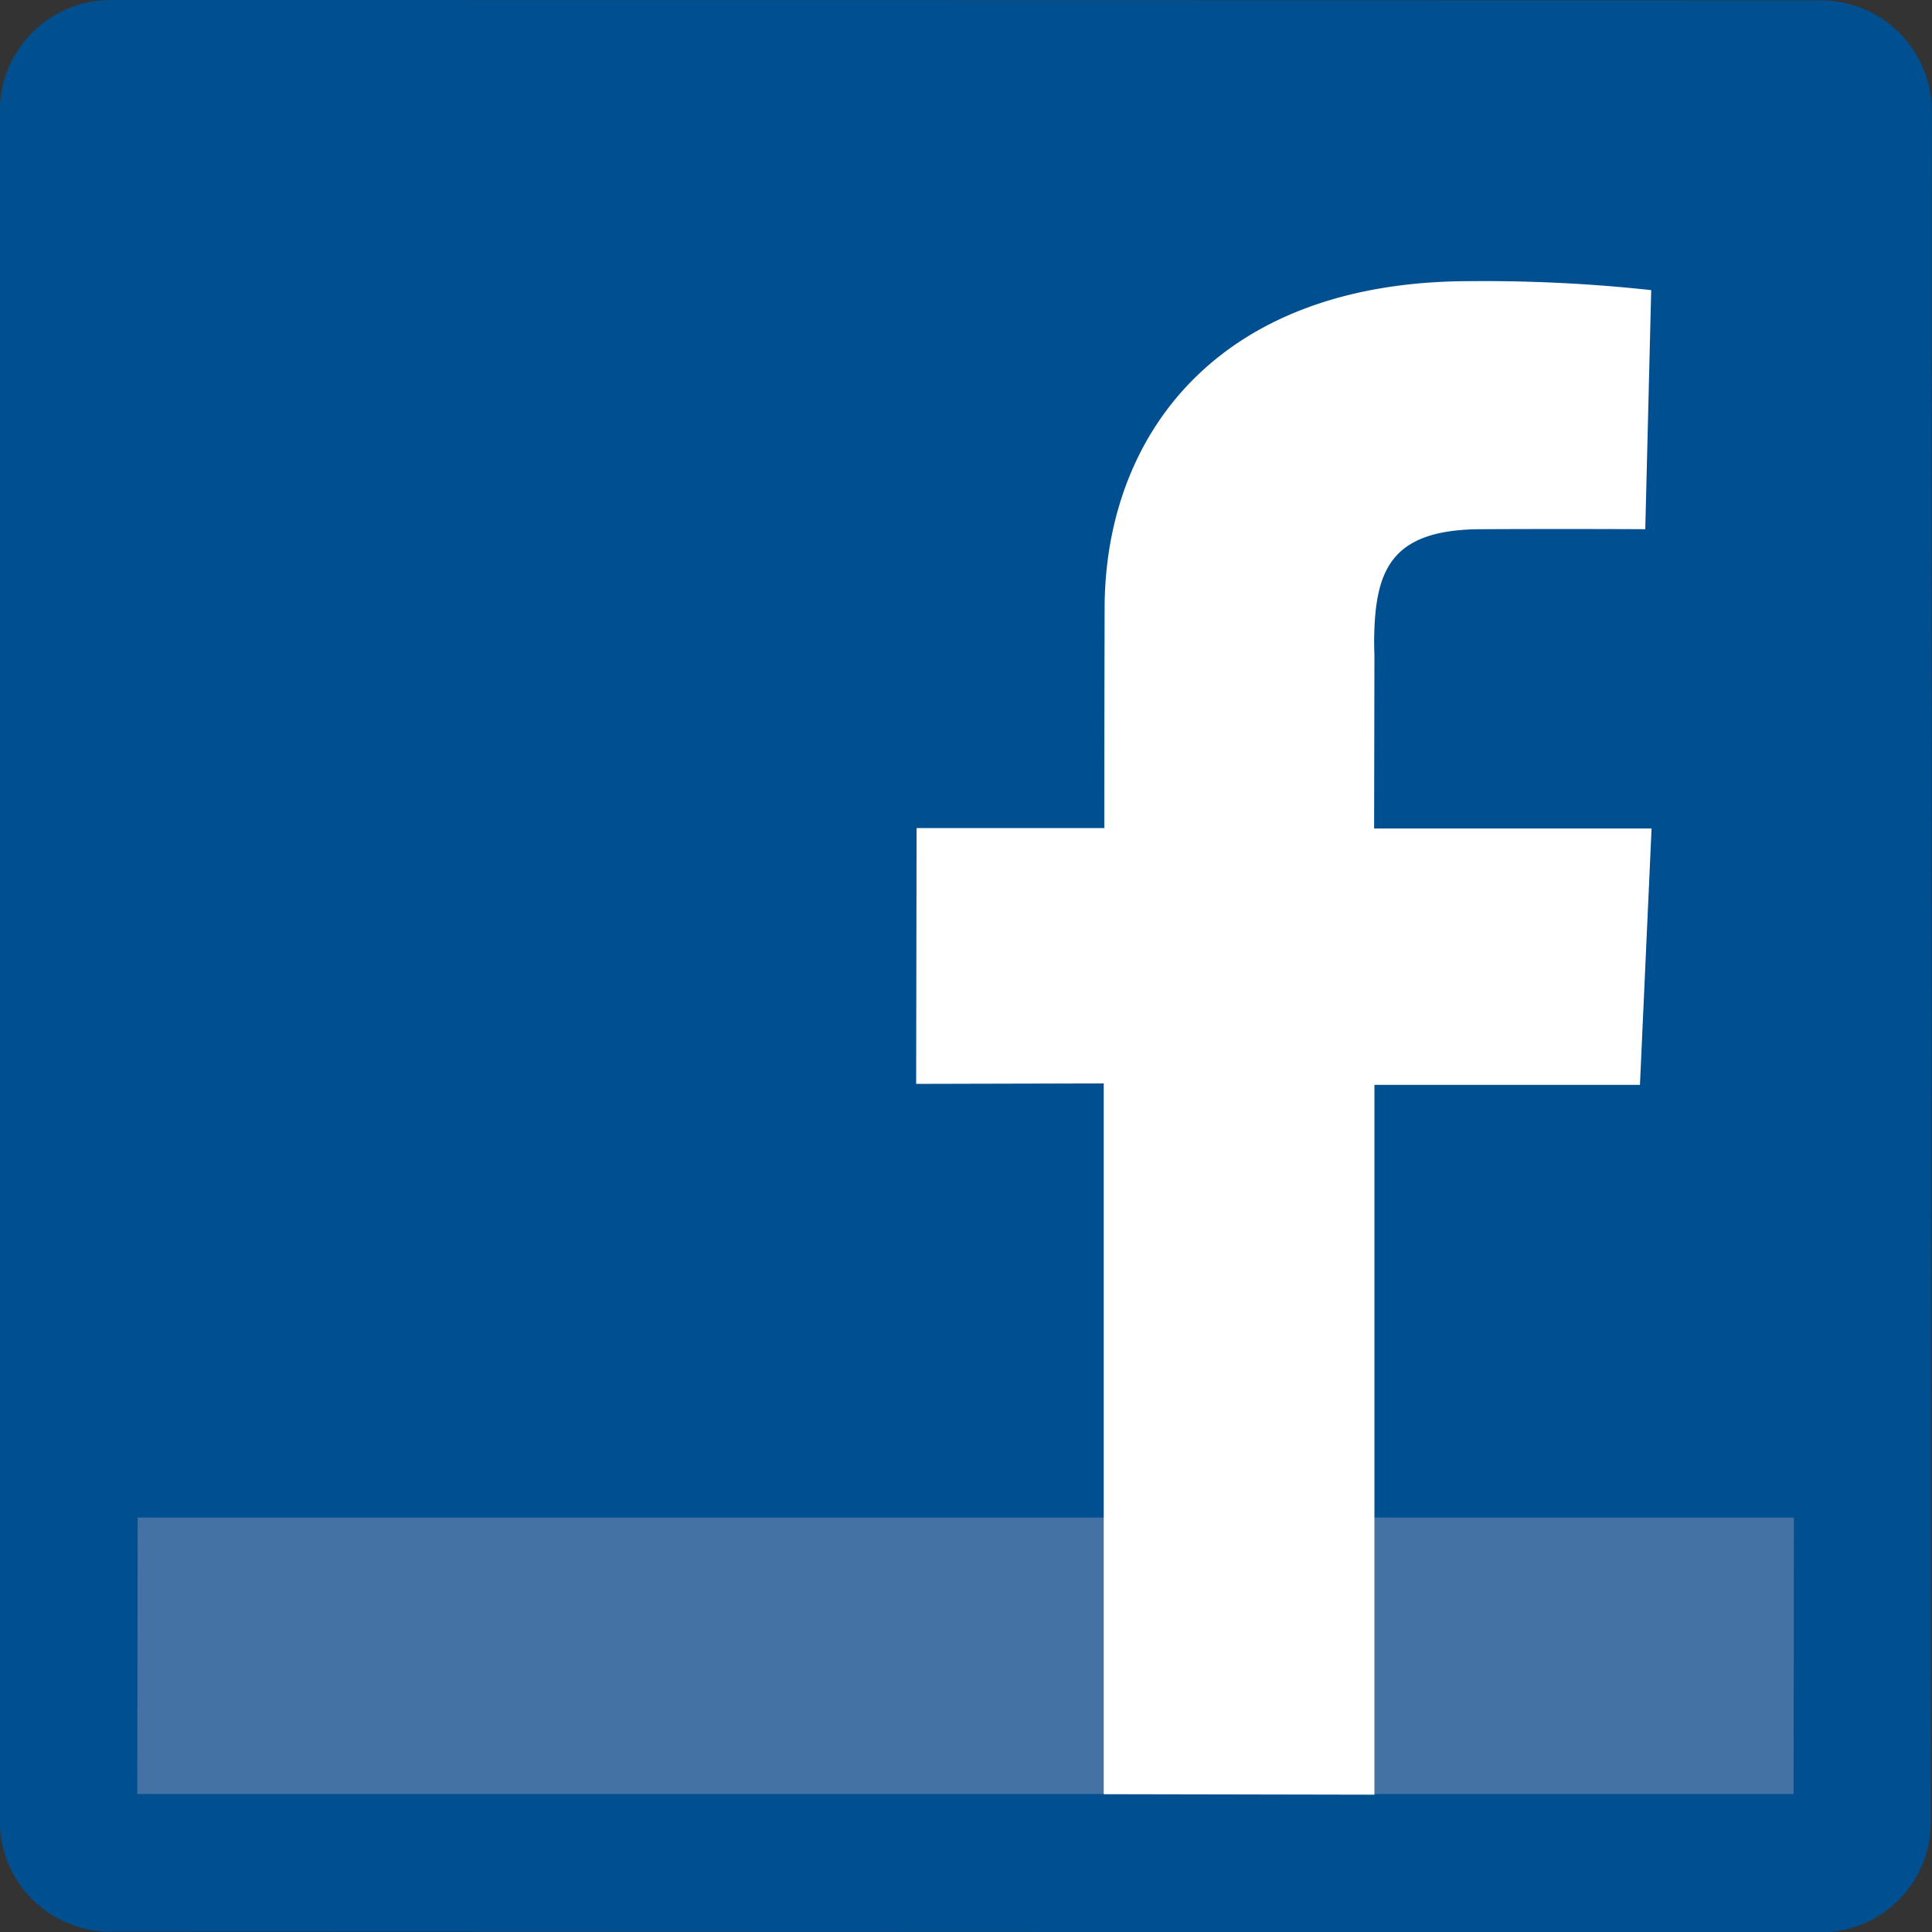
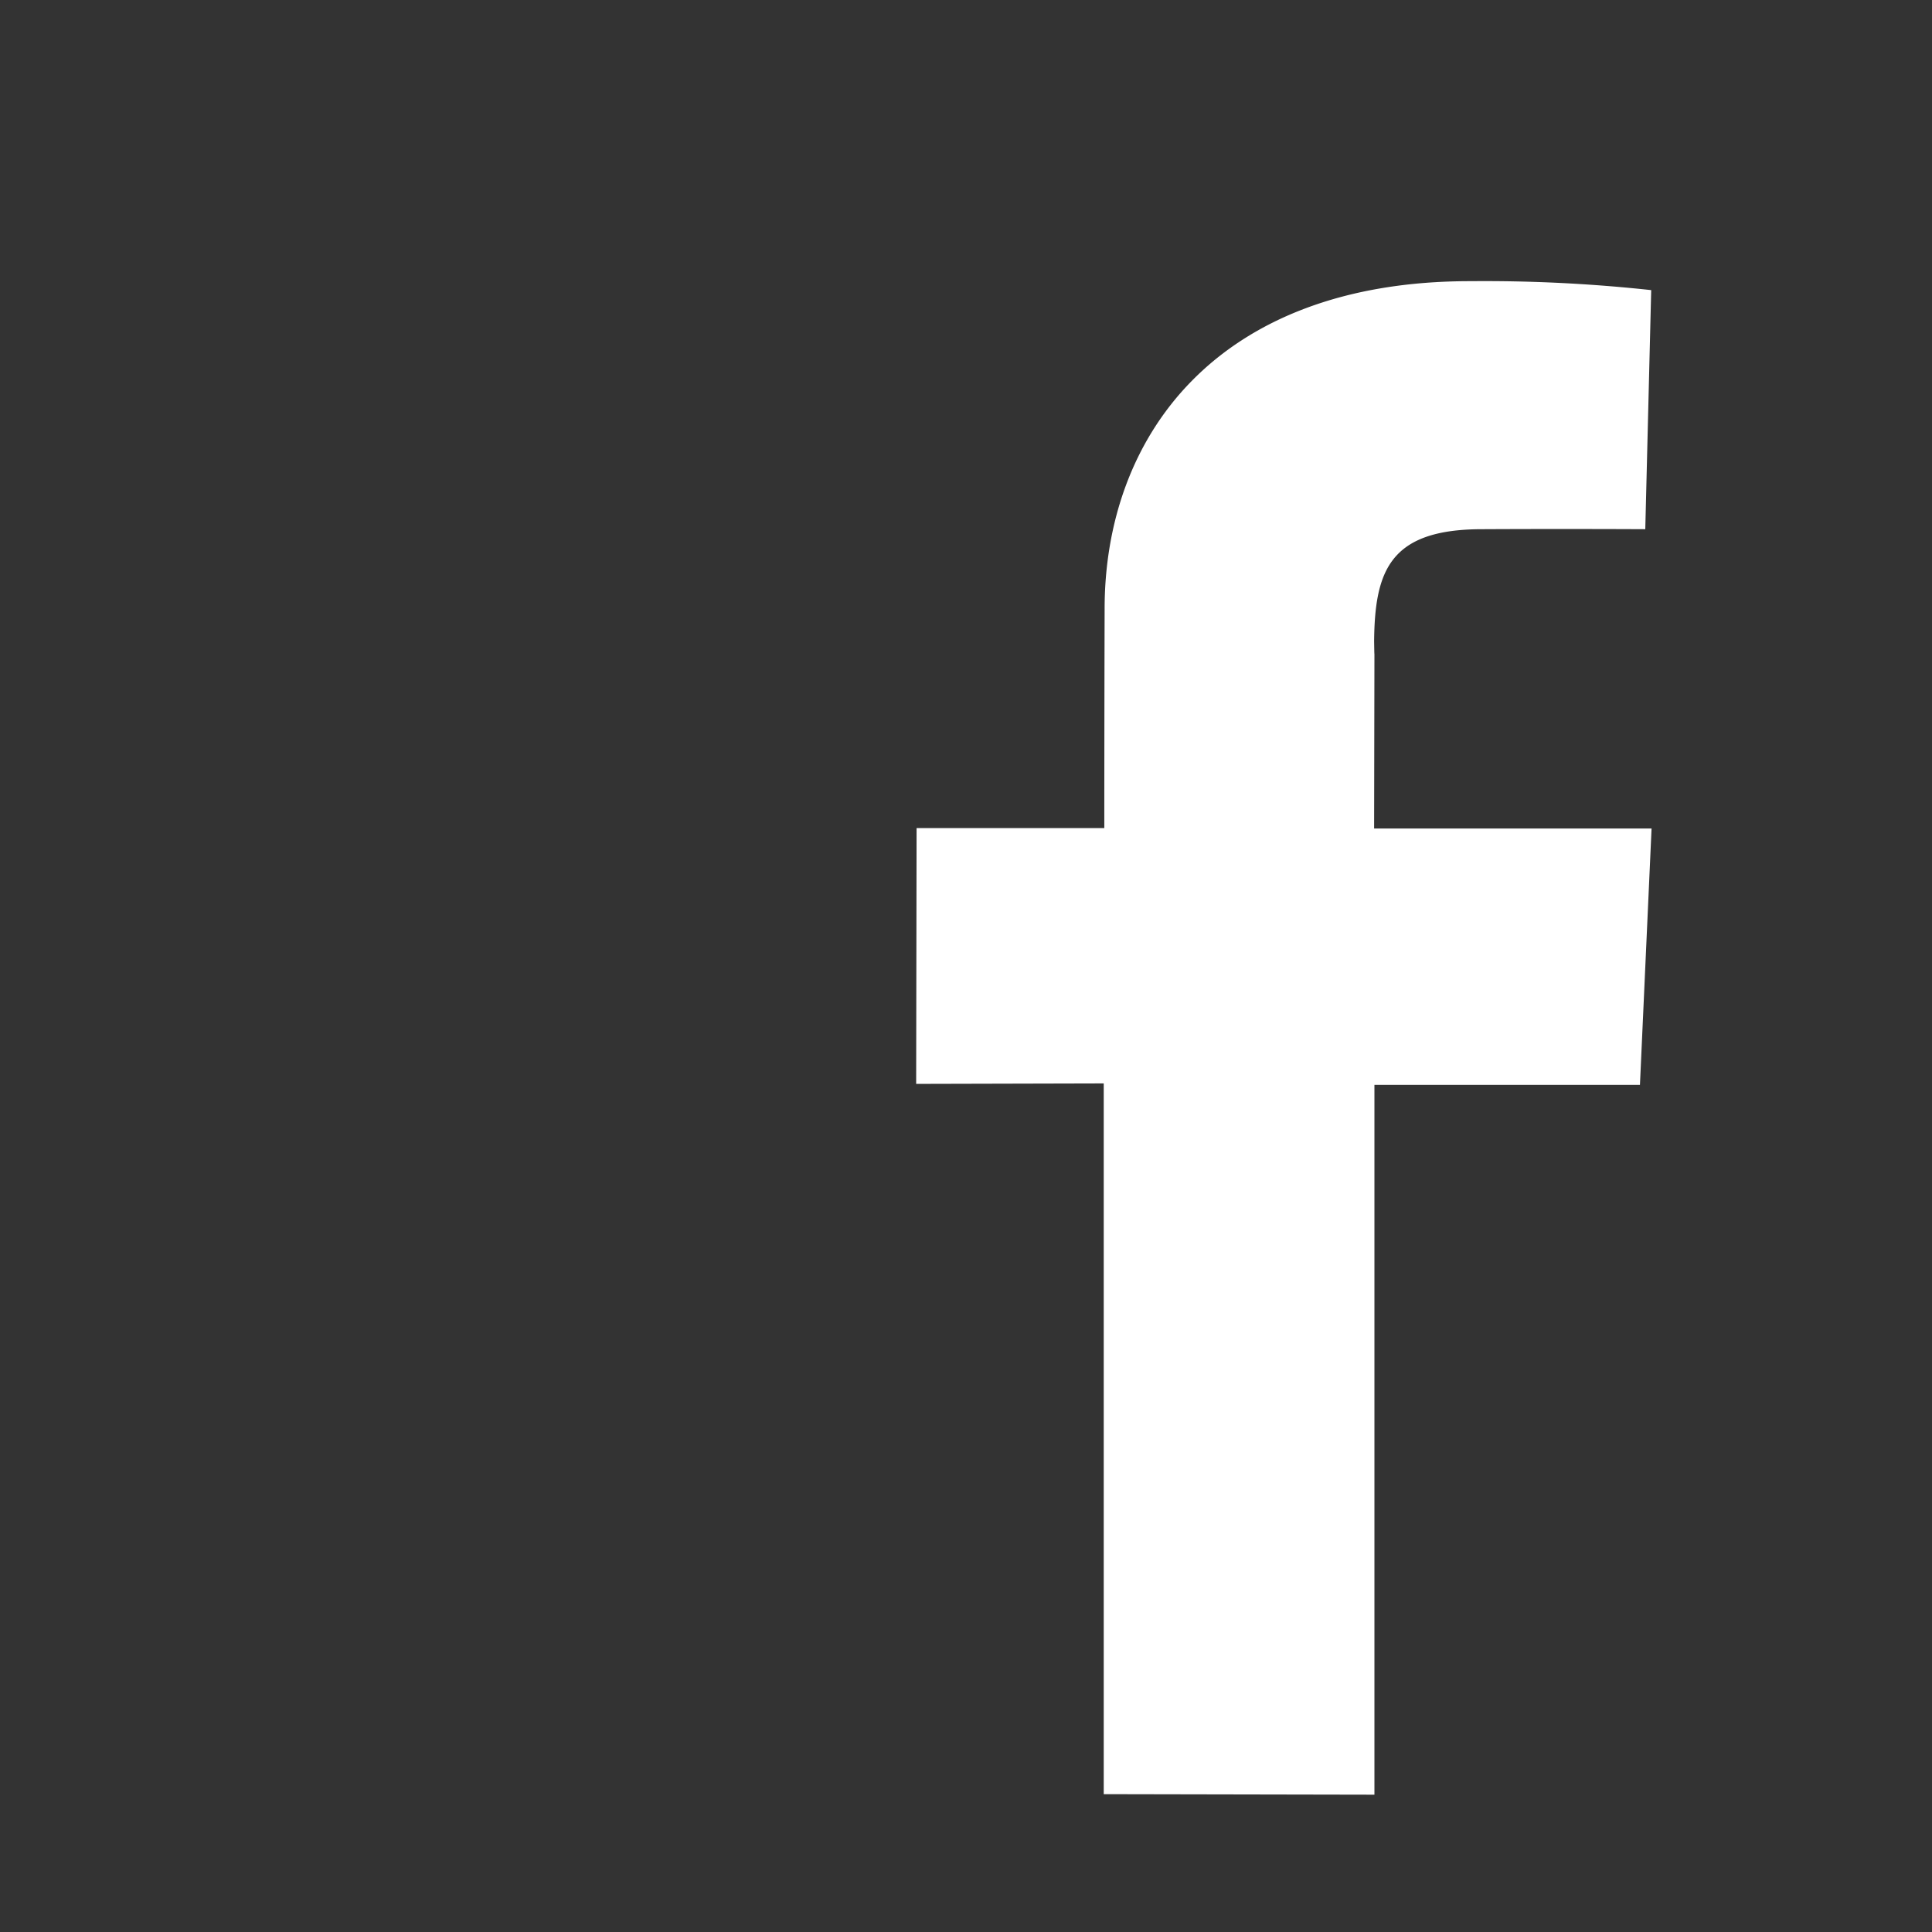
<svg xmlns="http://www.w3.org/2000/svg" width="36.906" height="36.912" viewBox="0 0 36.906 36.912">
  <rect x="0" y="0" width="36.906" height="36.912" fill="#333333" stroke="none" />
  <g transform="translate(-184.254 -162.655)">
-     <path d="M221.136,197.466a2.1,2.1,0,0,1-2.1,2.1l-32.685-.012a2.111,2.111,0,0,1-2.1-2.108V164.76a2.121,2.121,0,0,1,2.114-2.105l32.68.007a2.118,2.118,0,0,1,2.111,2.108Z" fill="#005091" />
-     <path d="M232.008,346.066h-31.64l.008-5.28,31.637,0Z" transform="translate(-13.492 -149.142)" fill="#4572a5" />
    <path d="M295.357,224.55l0-13.577-3.583.009.008-4.887h3.586s0-2,.006-4.174c-.007-3.272,2.109-6.28,7-6.273a29.41,29.41,0,0,1,3.441.171l-.113,4.567s-1.5-.008-3.117,0c-1.77,0-2.052.8-2.063,2.156.005,1.066.011-2.269,0,3.561h5.3L305.6,211l-5.072,0,0,13.56Z" transform="translate(-90.019 -27.622)" fill="#fff" />
  </g>
</svg>